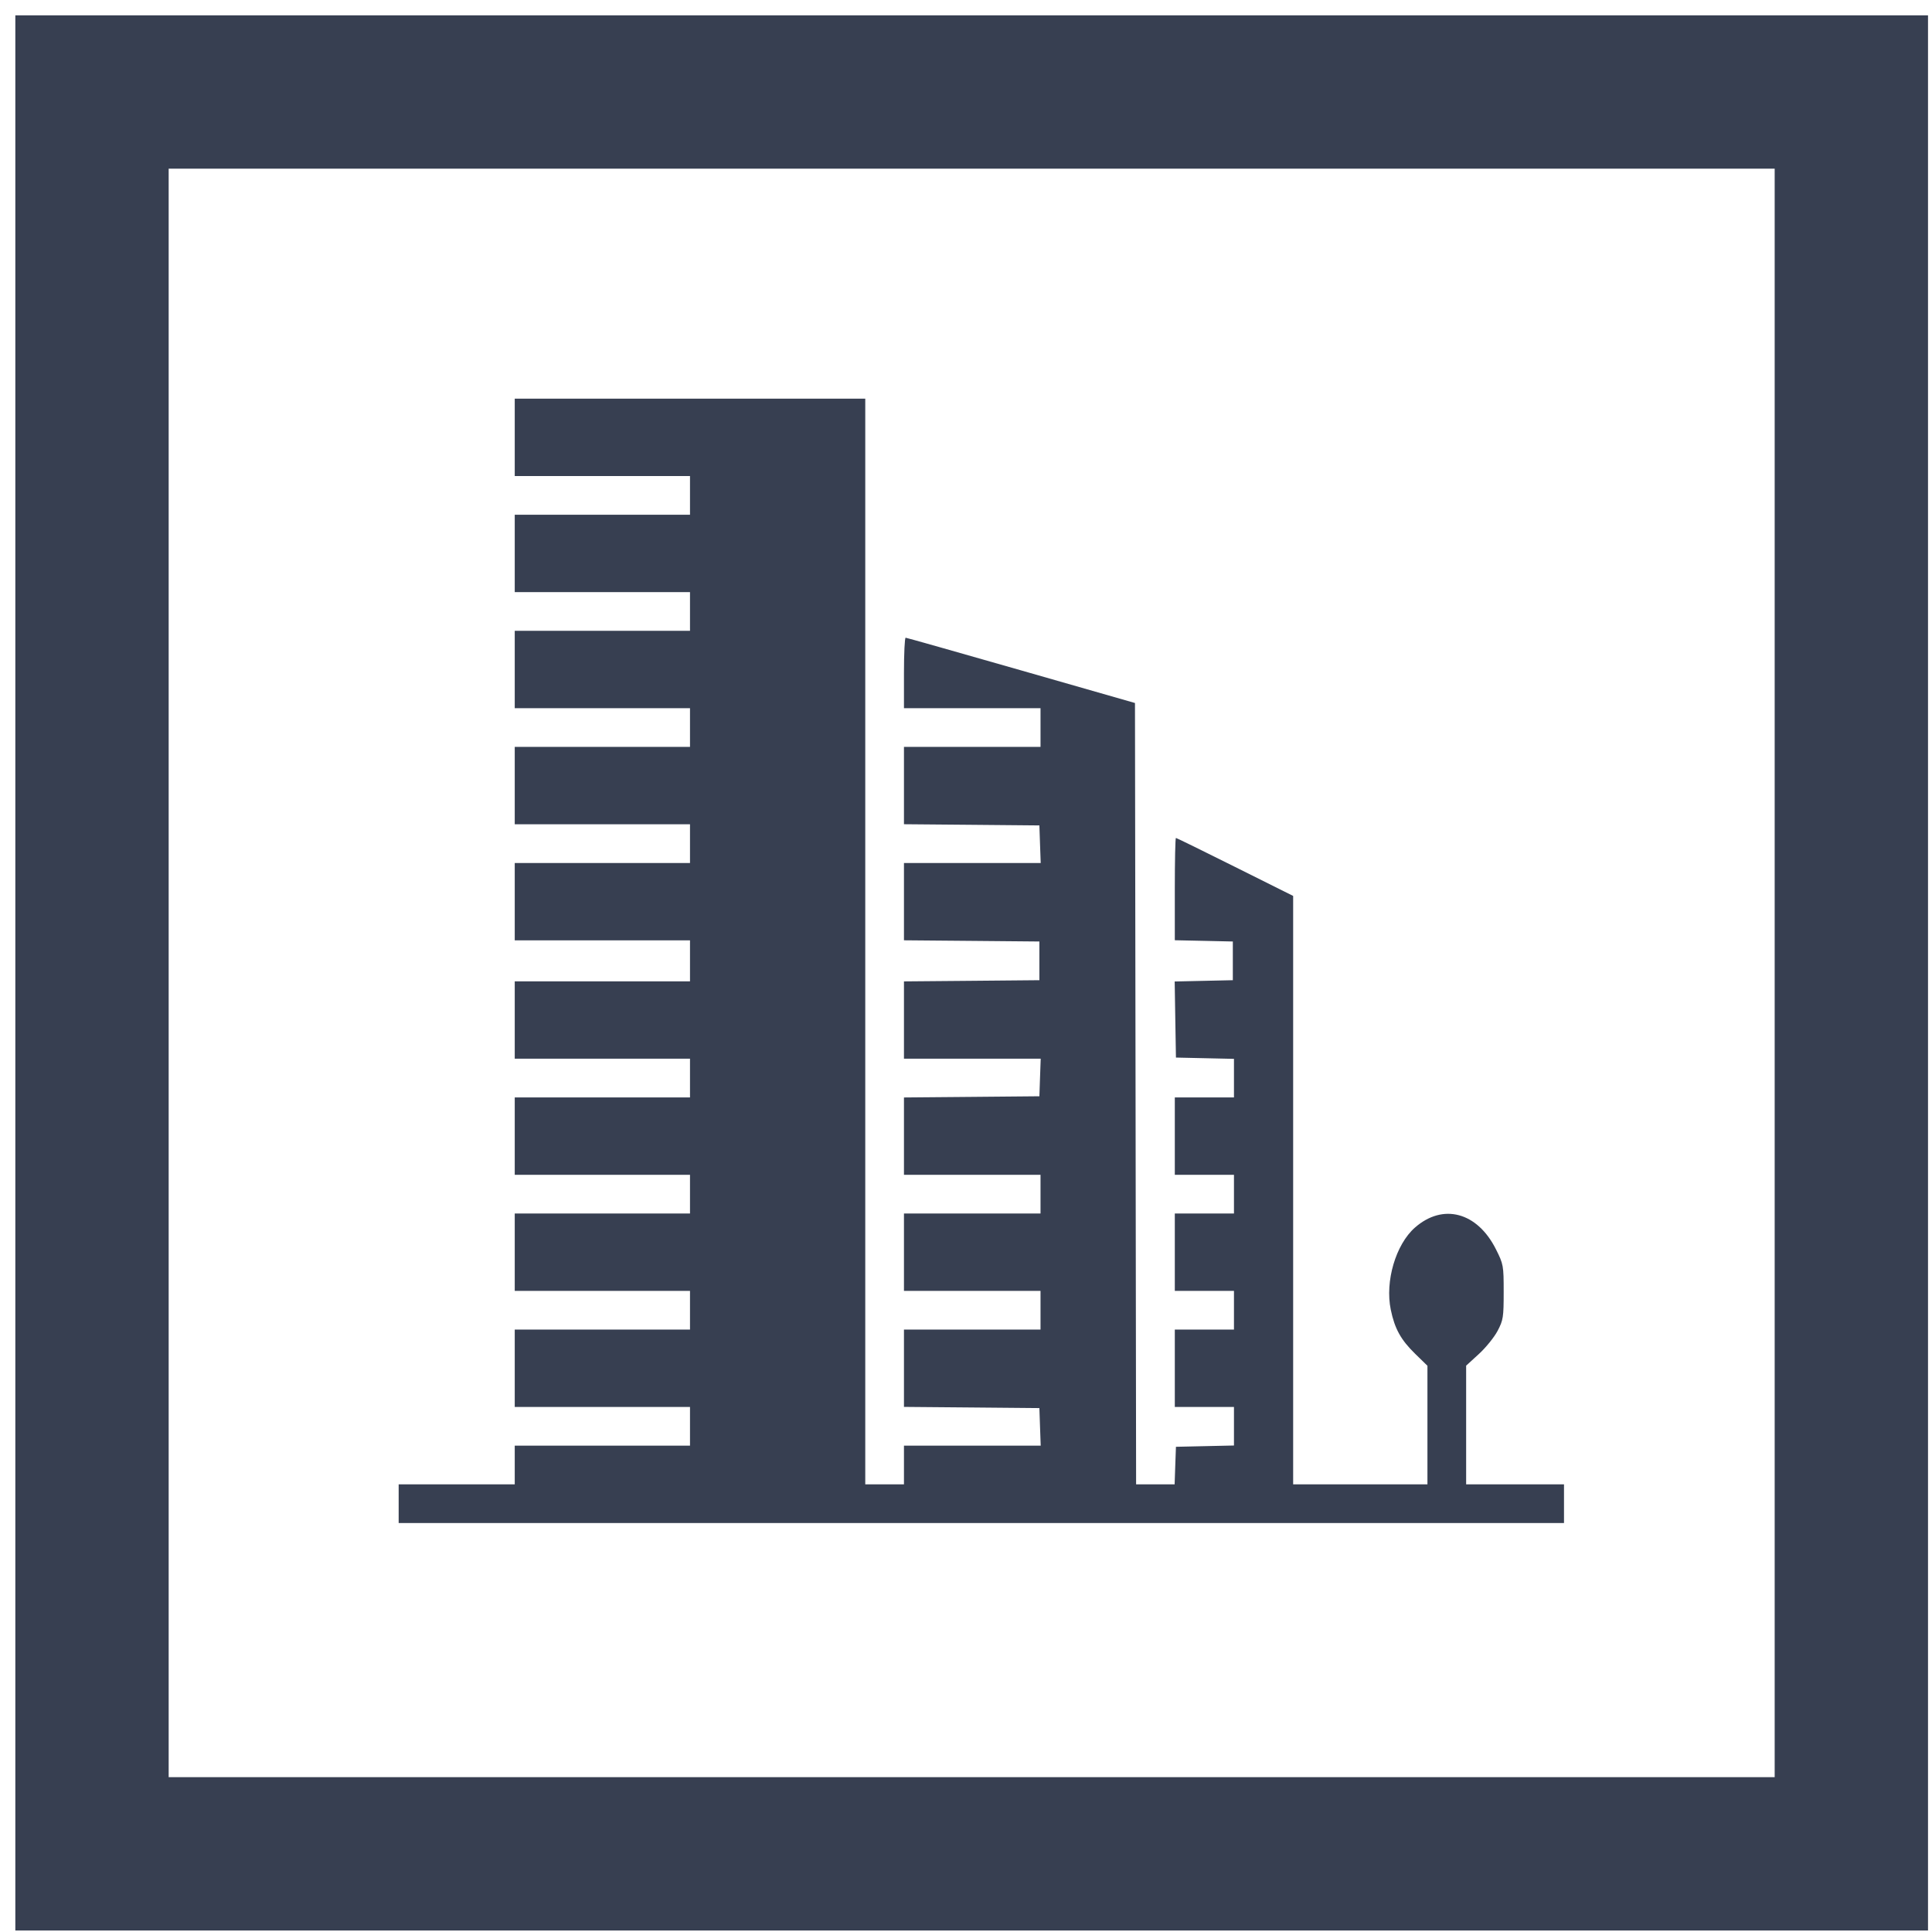
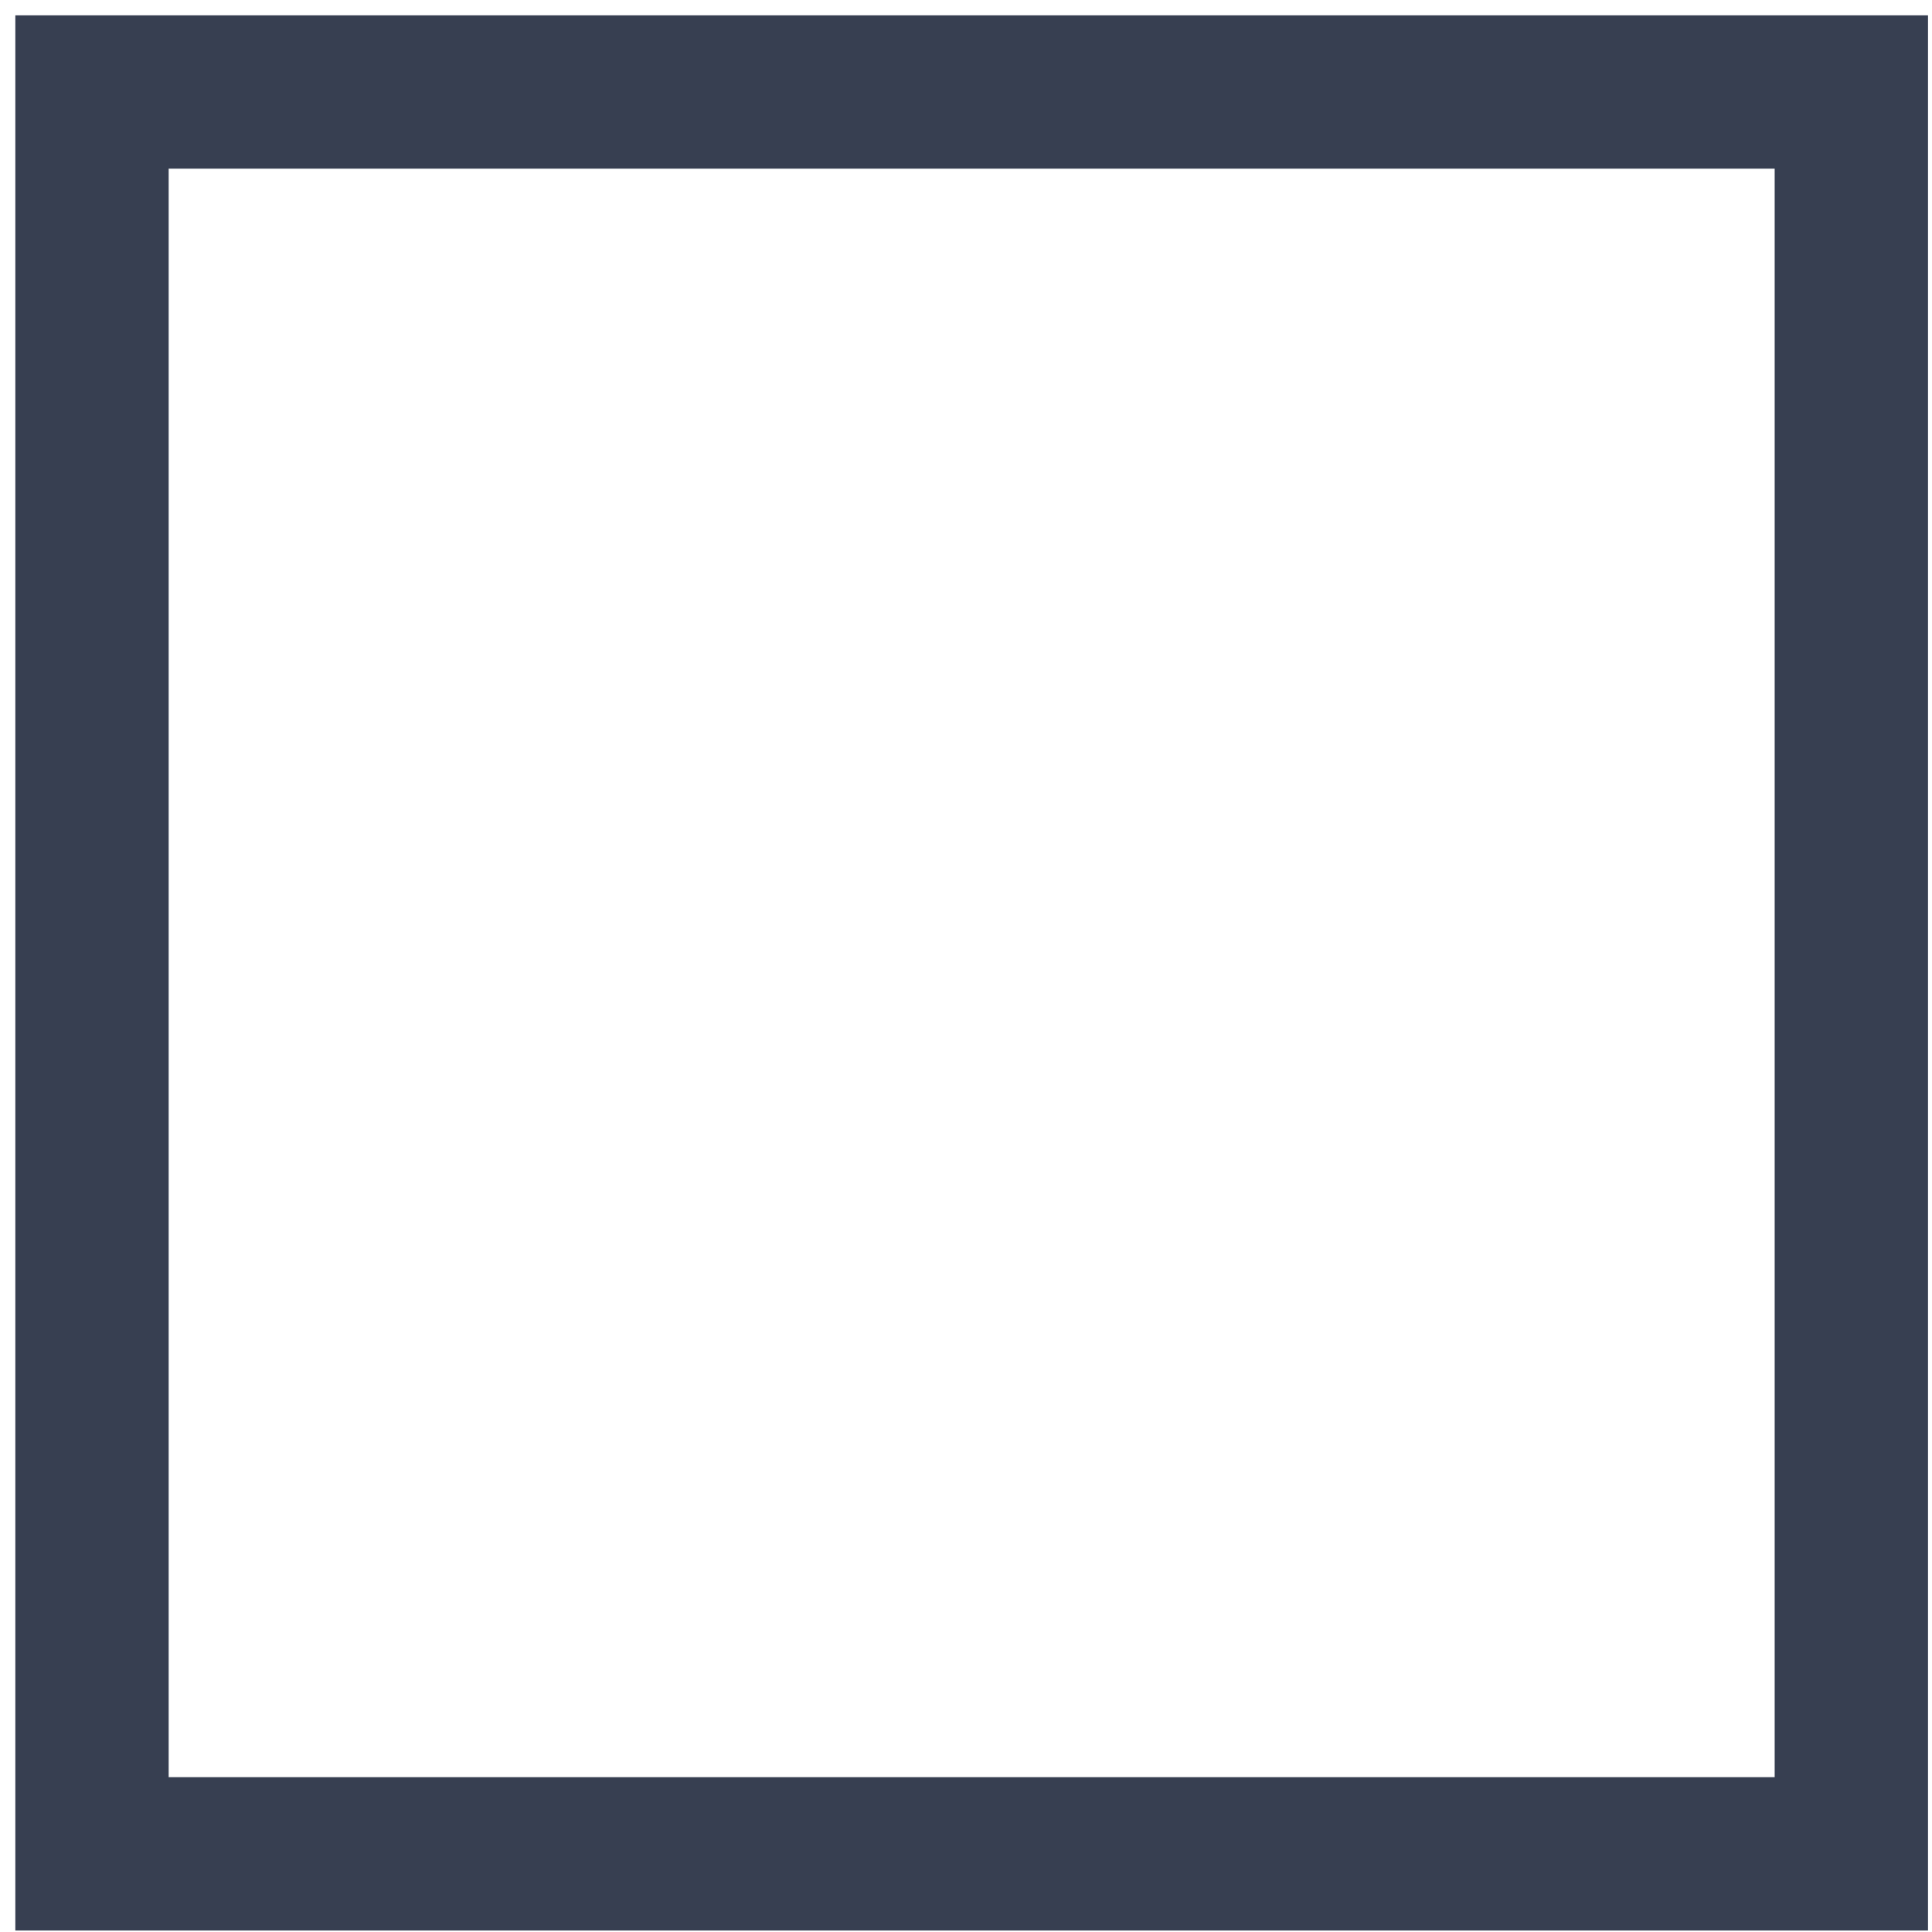
<svg xmlns="http://www.w3.org/2000/svg" width="63" height="63" viewBox="0 0 63 63" fill="none">
-   <path fill-rule="evenodd" clip-rule="evenodd" d="M16.785 14.262V15.523H19.643H22.5V16.154V16.785H19.643H16.785V18.047V19.309H19.643H22.5V19.939V20.57H19.643H16.785V21.832V23.094H19.643H22.5V23.725V24.355H19.643H16.785V25.617V26.879H19.643H22.5V27.51V28.141H19.643H16.785V29.402V30.664H19.643H22.5V31.332V32H19.643H16.785V33.262V34.523H19.643H22.5V35.154V35.785H19.643H16.785V37.047V38.309H19.643H22.5V38.94V39.57H19.643H16.785V40.832V42.094H19.643H22.5V42.725V43.355H19.643H16.785V44.617V45.879H19.643H22.5V46.51V47.141H19.643H16.785V47.772V48.402H14.893H13V49.033V49.664H32H51V49.033V48.402H49.404H47.809V46.467V44.532L48.221 44.155C48.449 43.947 48.724 43.607 48.834 43.399C49.018 43.05 49.033 42.954 49.033 42.131C49.033 41.266 49.026 41.226 48.78 40.736C48.172 39.525 47.053 39.226 46.138 40.031C45.513 40.582 45.16 41.781 45.351 42.706C45.48 43.33 45.679 43.689 46.148 44.147L46.547 44.536V46.469V48.402H44.357H42.168V38.809V29.215L40.275 28.27C39.234 27.75 38.365 27.324 38.345 27.324C38.325 27.324 38.309 28.075 38.309 28.992V30.66L39.255 30.68L40.201 30.701V31.332V31.963L39.253 31.984L38.305 32.005L38.325 33.245L38.346 34.486L39.292 34.507L40.238 34.528V35.157V35.785H39.273H38.309V37.047V38.309H39.273H40.238V38.94V39.57H39.273H38.309V40.832V42.094H39.273H40.238V42.725V43.355H39.273H38.309V44.617V45.879H39.273H40.238V46.508V47.136L39.292 47.157L38.346 47.178L38.324 47.79L38.303 48.402H37.675H37.047L37.029 35.663L37.01 22.924L33.299 21.861C31.258 21.276 29.563 20.797 29.532 20.795C29.502 20.794 29.477 21.311 29.477 21.943V23.094H31.703H33.93V23.725V24.355H31.703H29.477V25.616V26.877L31.685 26.896L33.893 26.916L33.914 27.528L33.936 28.141H31.706H29.477V29.401V30.662L31.685 30.681L33.893 30.701V31.332V31.963L31.685 31.983L29.477 32.002V33.263V34.523H31.706H33.936L33.914 35.136L33.893 35.748L31.685 35.768L29.477 35.787V37.048V38.309H31.703H33.93V38.94V39.57H31.703H29.477V40.832V42.094H31.703H33.93V42.725V43.355H31.703H29.477V44.616V45.877L31.685 45.896L33.893 45.916L33.914 46.528L33.936 47.141H31.706H29.477V47.772V48.402H28.846H28.215V30.701V13H22.5H16.785V14.262Z" fill="#373F51" />
  <rect x="3" y="3" width="57.37" height="57.451" stroke="#373F51" stroke-width="5" />
</svg>